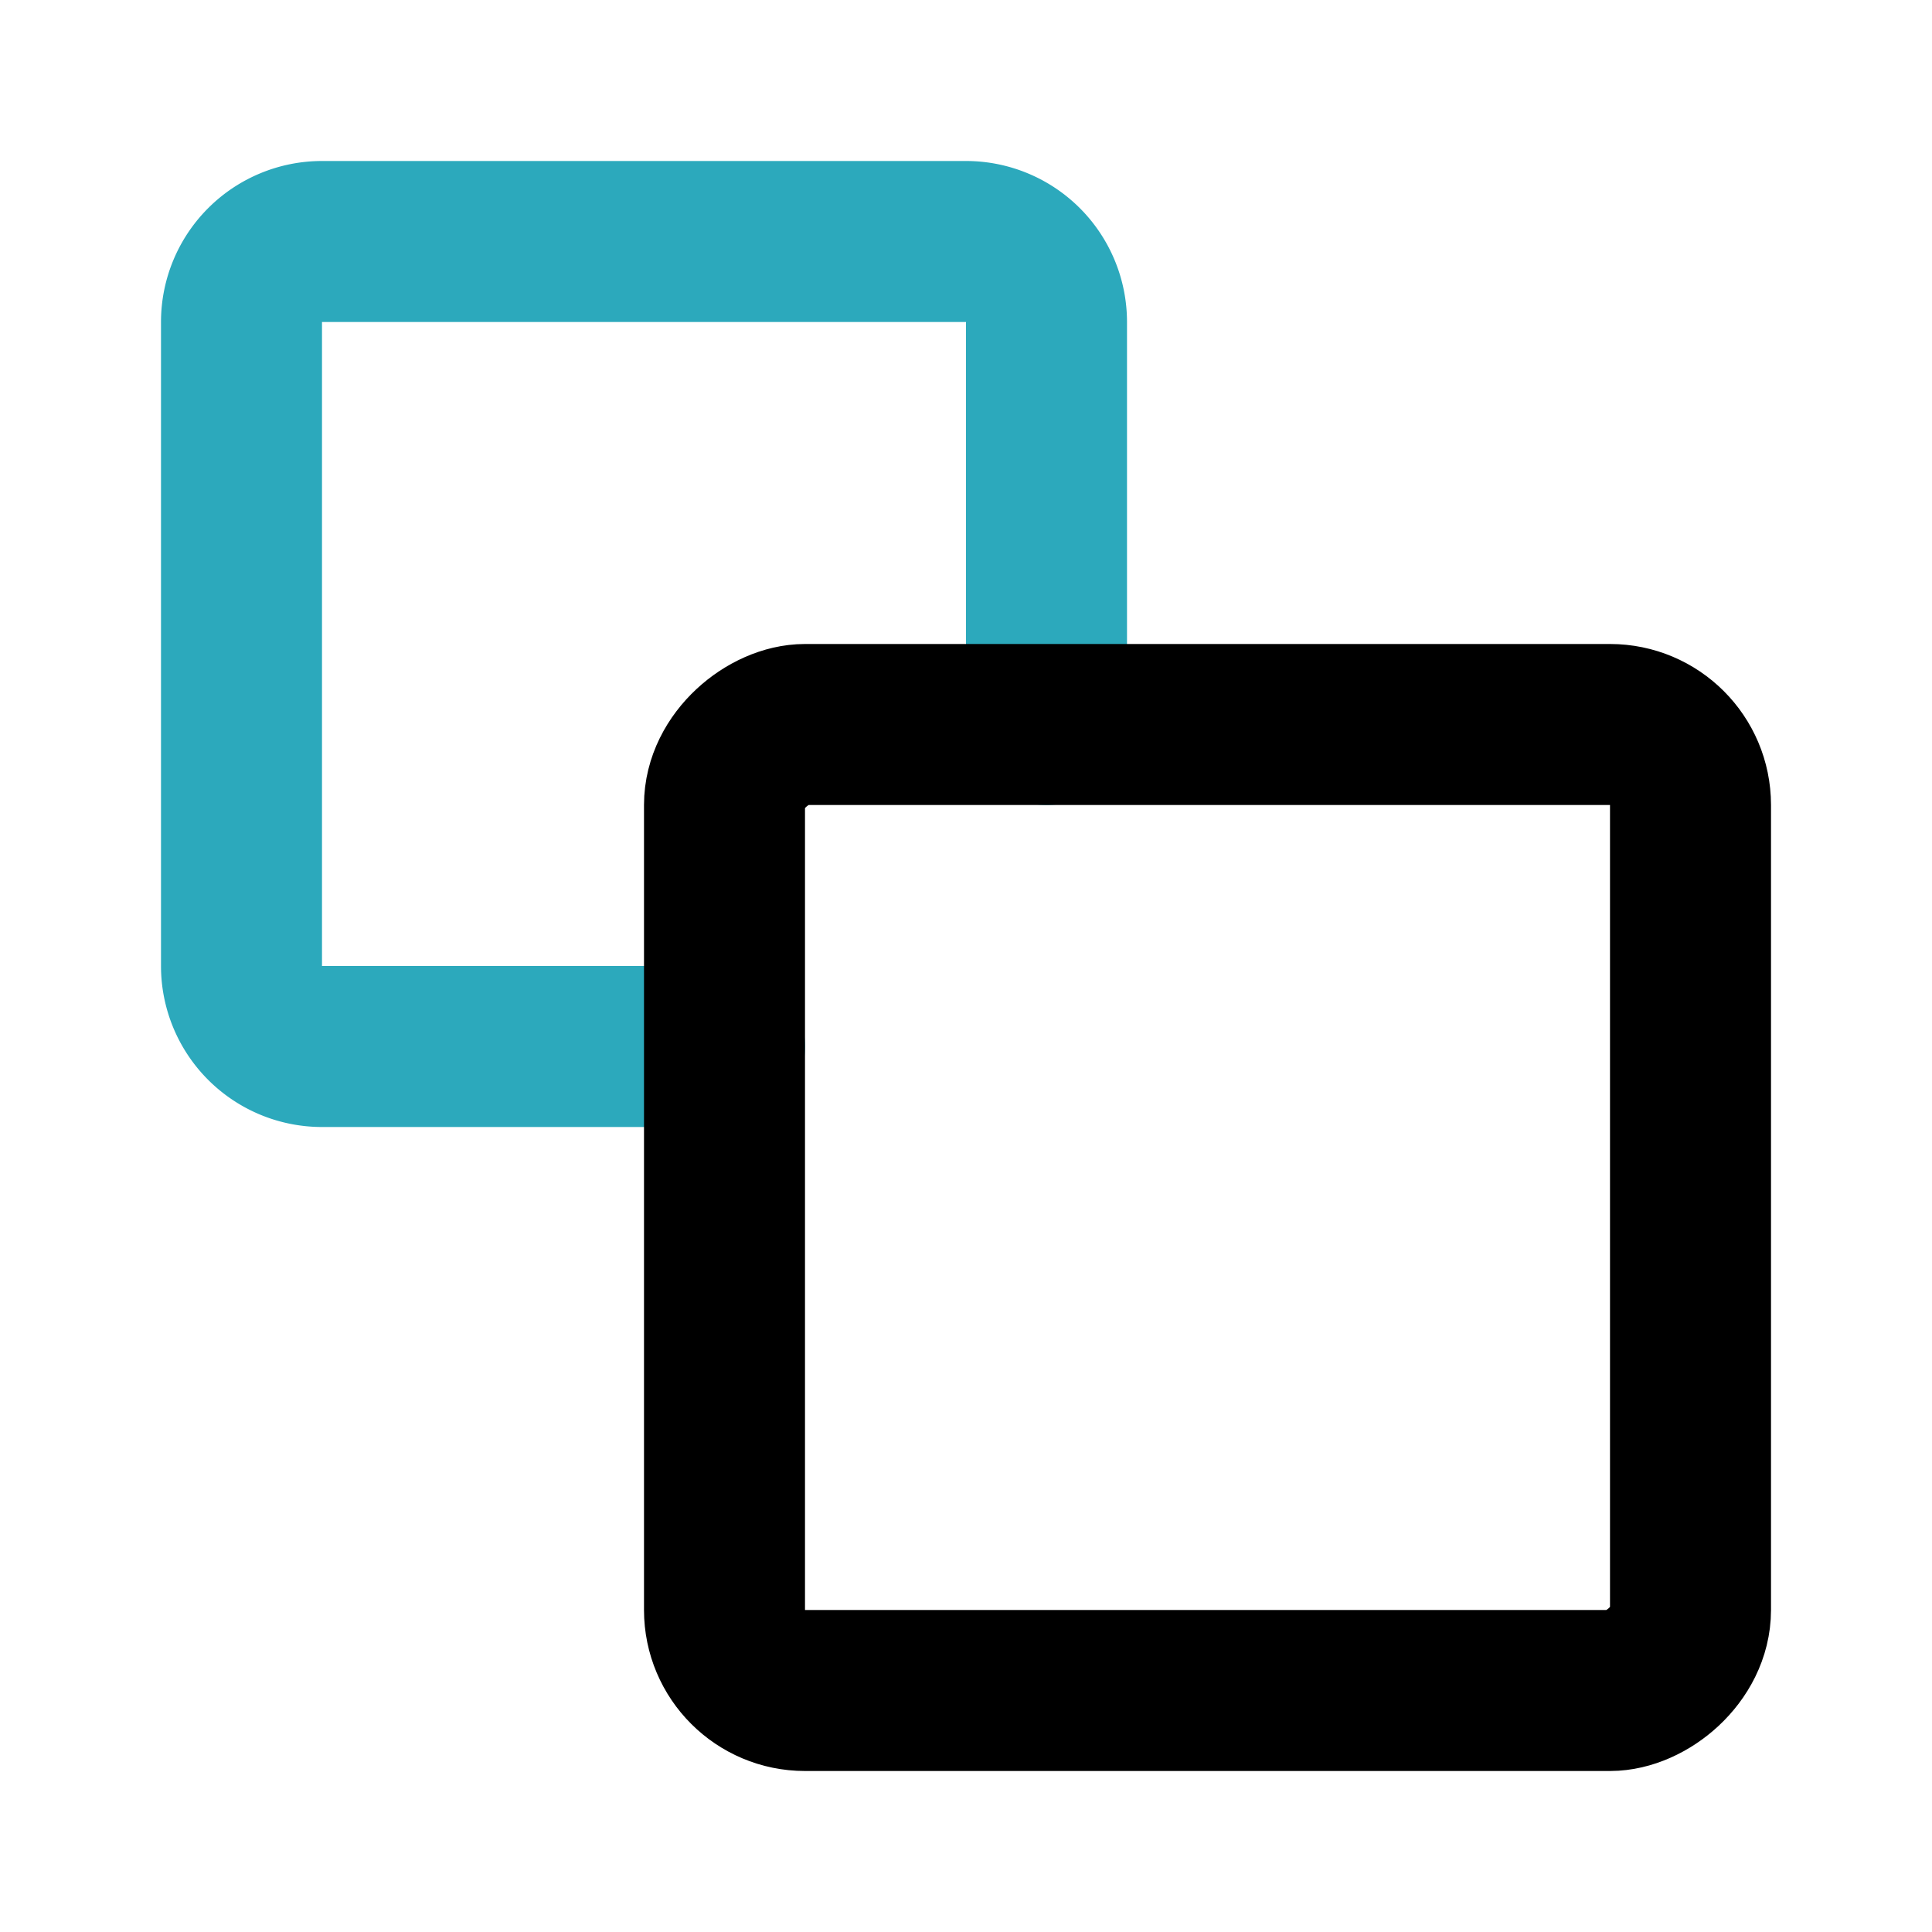
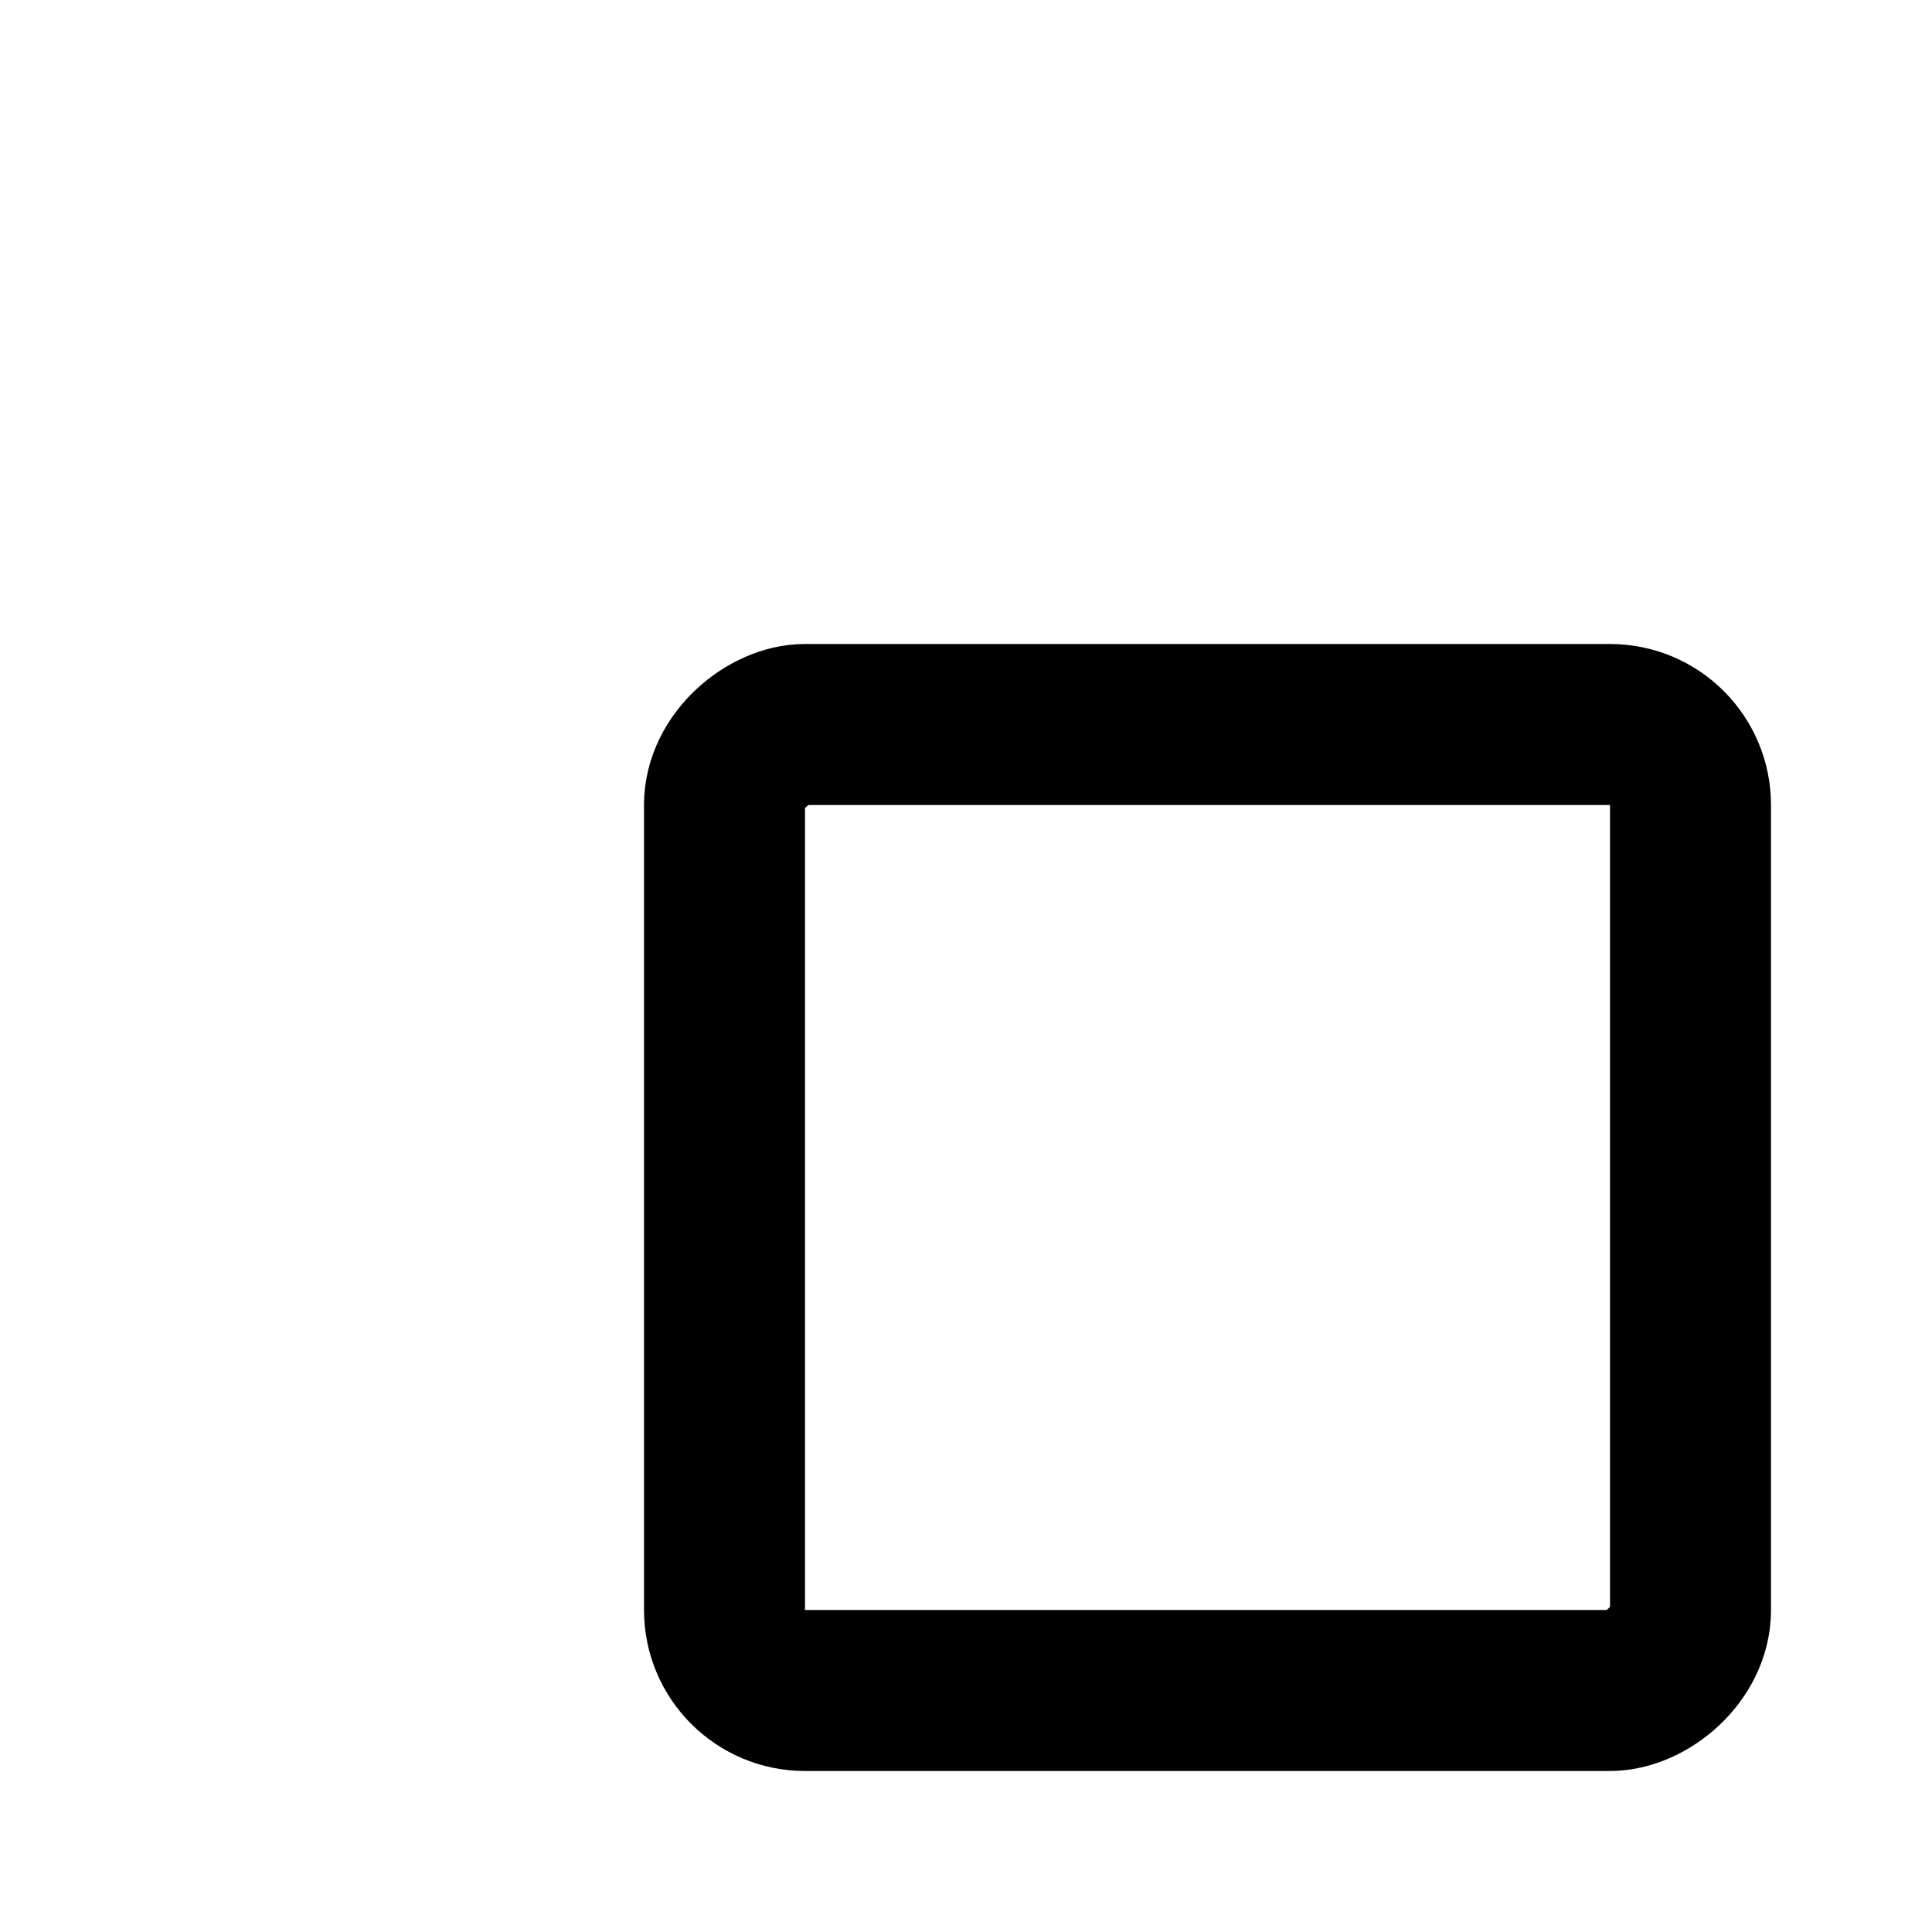
<svg xmlns="http://www.w3.org/2000/svg" fill="#000000" width="800px" height="800px" viewBox="0 0 24 24" id="bring-forward" data-name="Line Color" class="icon line-color">
-   <path id="secondary" d="M9,13H4a1,1,0,0,1-1-1V4A1,1,0,0,1,4,3h8a1,1,0,0,1,1,1V9" style="fill: none; stroke: rgb(44, 169, 188); stroke-linecap: round; stroke-linejoin: round; stroke-width: 2;" />
  <rect id="primary" x="9" y="9" width="12" height="12" rx="1" transform="translate(0 30) rotate(-90)" style="fill: none; stroke: rgb(0, 0, 0); stroke-linecap: round; stroke-linejoin: round; stroke-width: 2;" />
</svg>